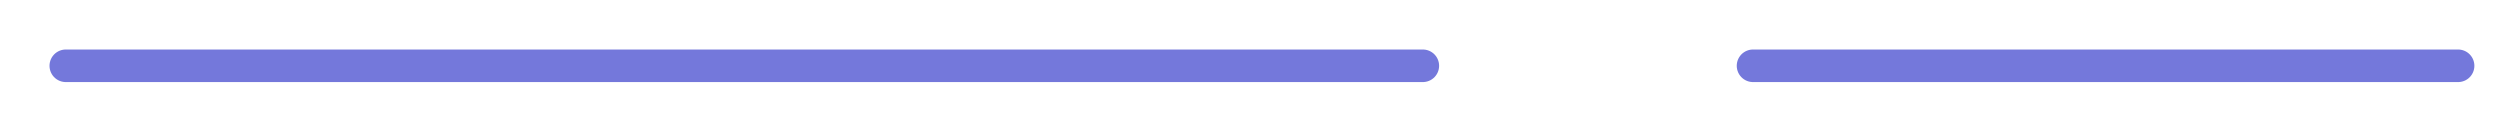
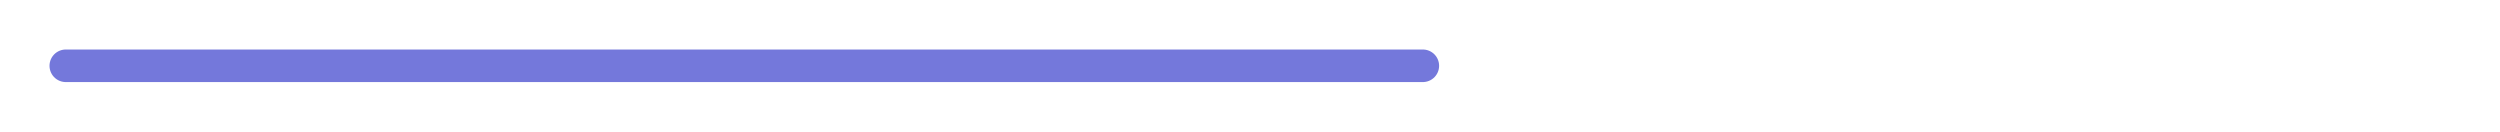
<svg xmlns="http://www.w3.org/2000/svg" fill="none" height="100%" overflow="visible" preserveAspectRatio="none" style="display: block;" viewBox="0 0 38 2" width="100%">
  <g id="Group">
-     <path d="M26.646 1H37.363" id="Vector" stroke="#7478DB" stroke-linecap="round" stroke-width="0.495" />
    <path d="M1 1H21.627" id="Vector_2" stroke="#7478DB" stroke-linecap="round" stroke-width="0.495" />
  </g>
</svg>